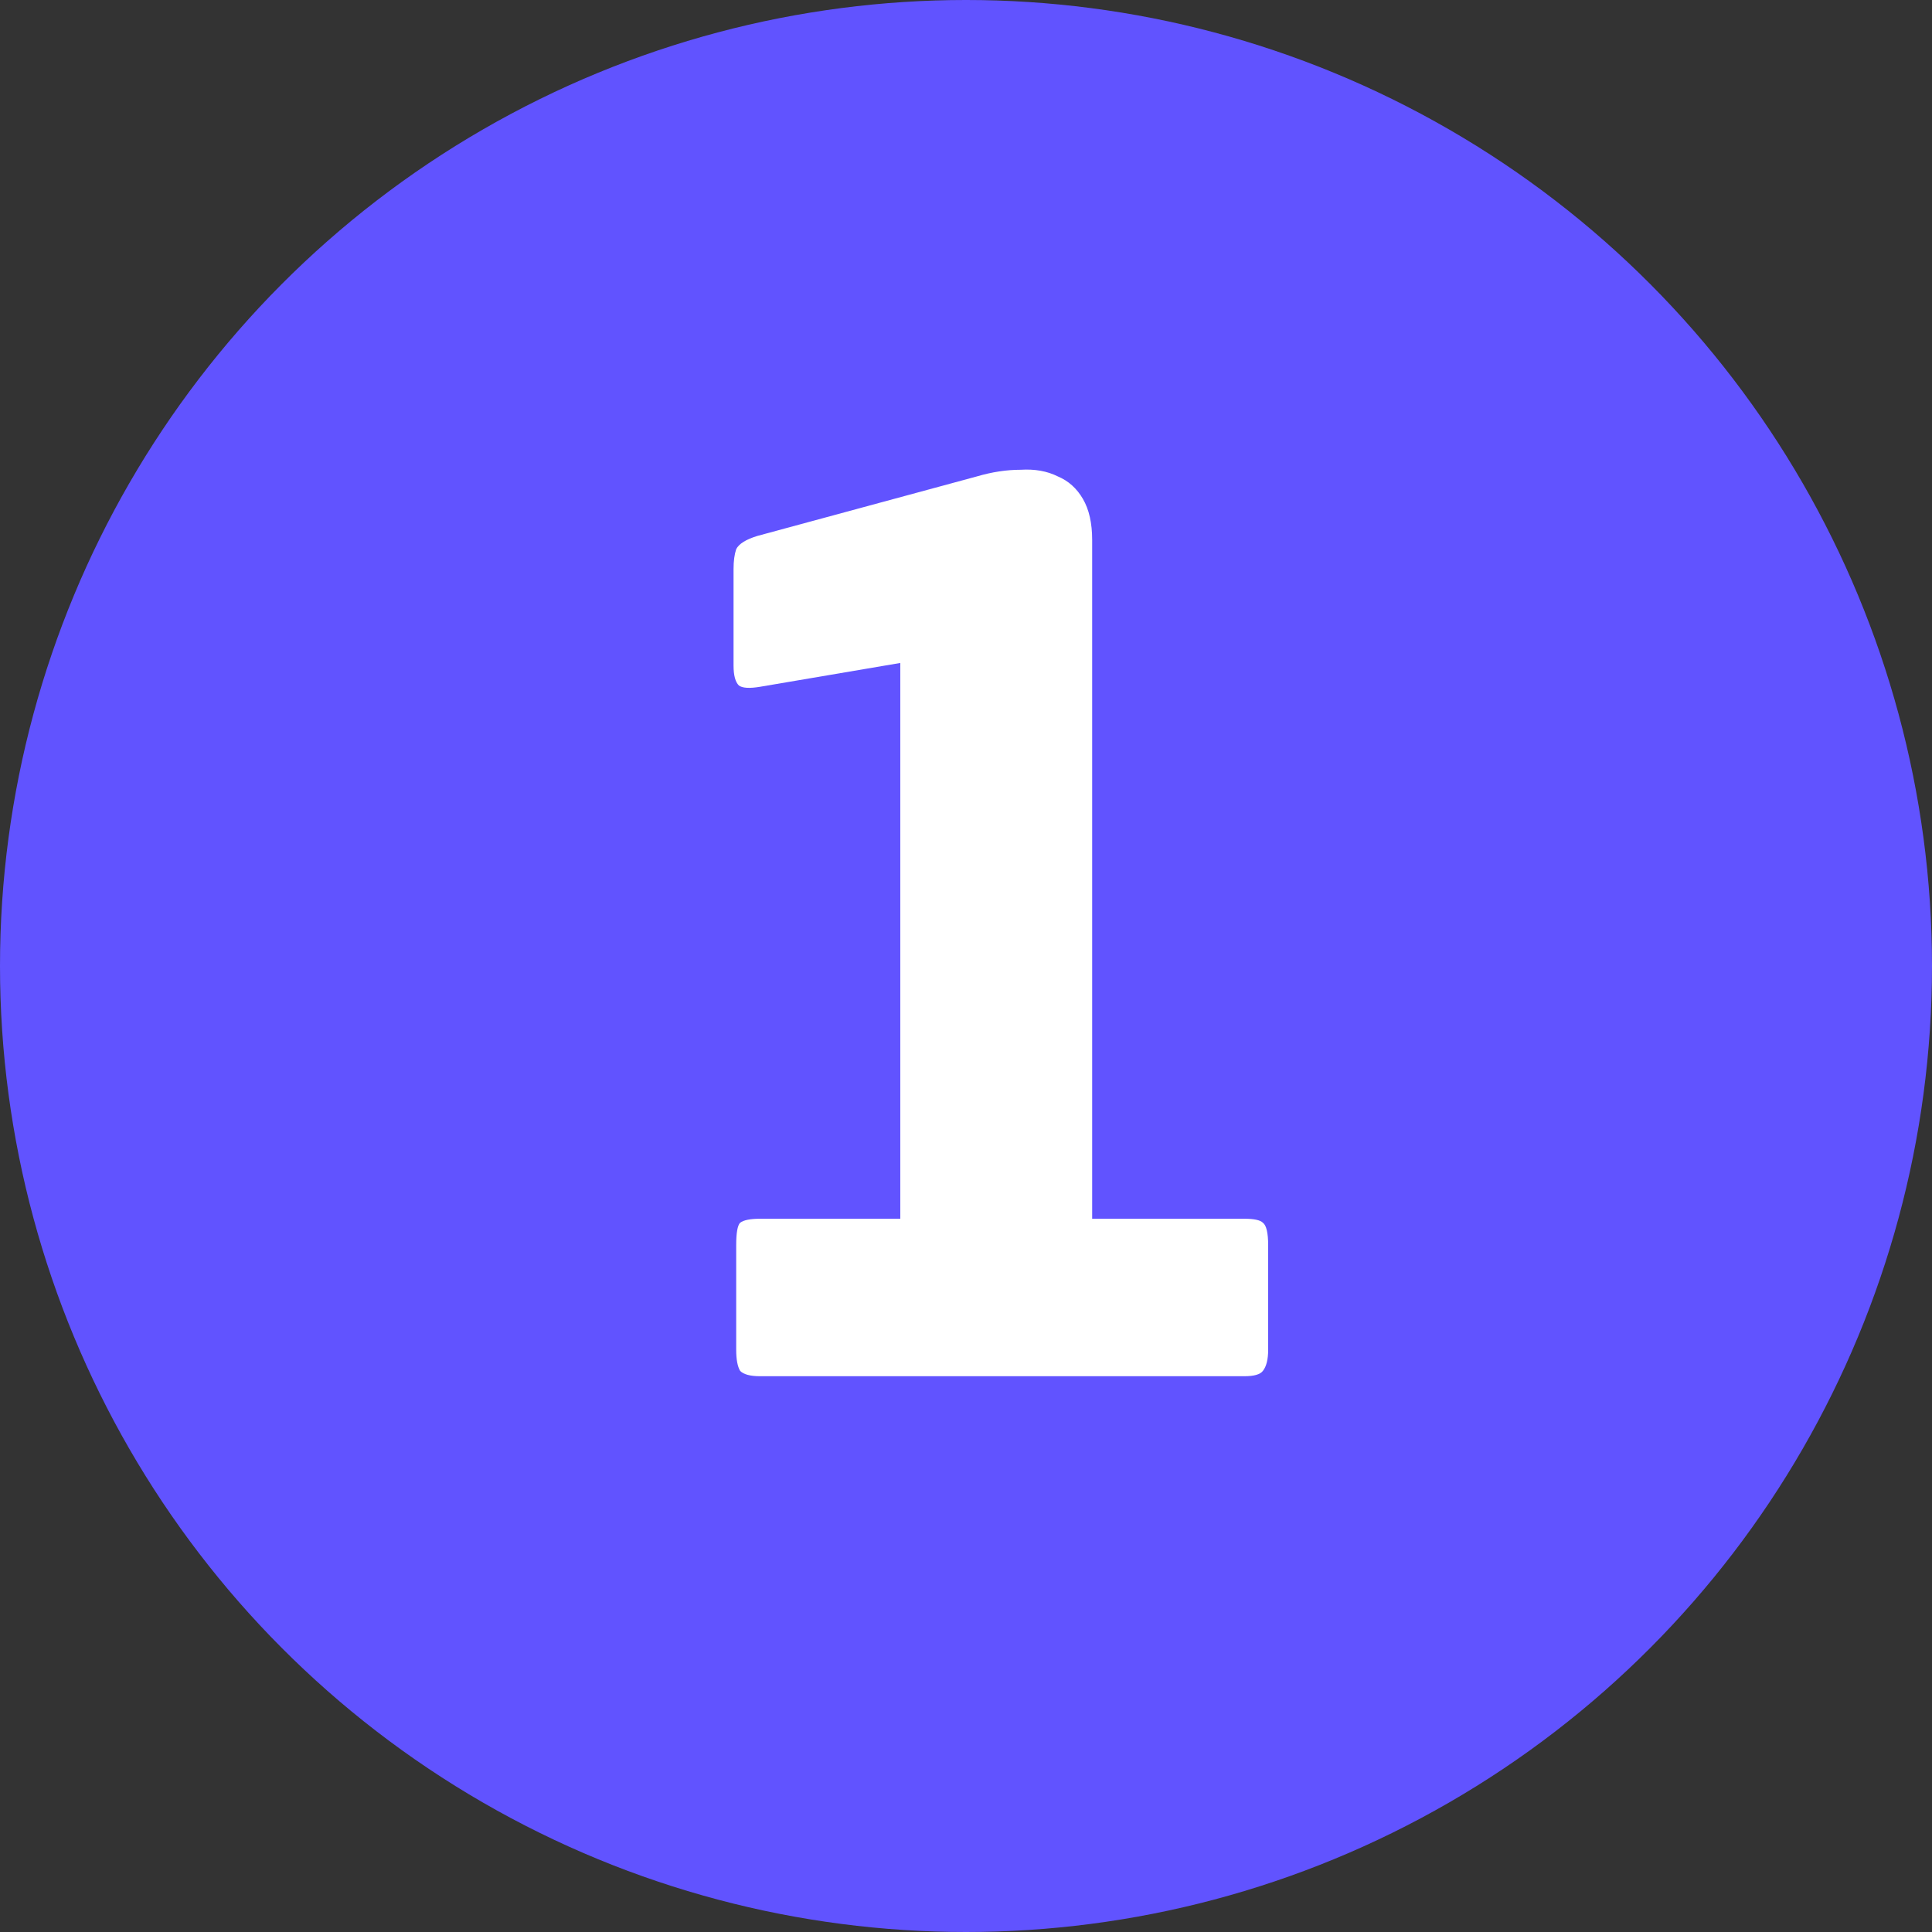
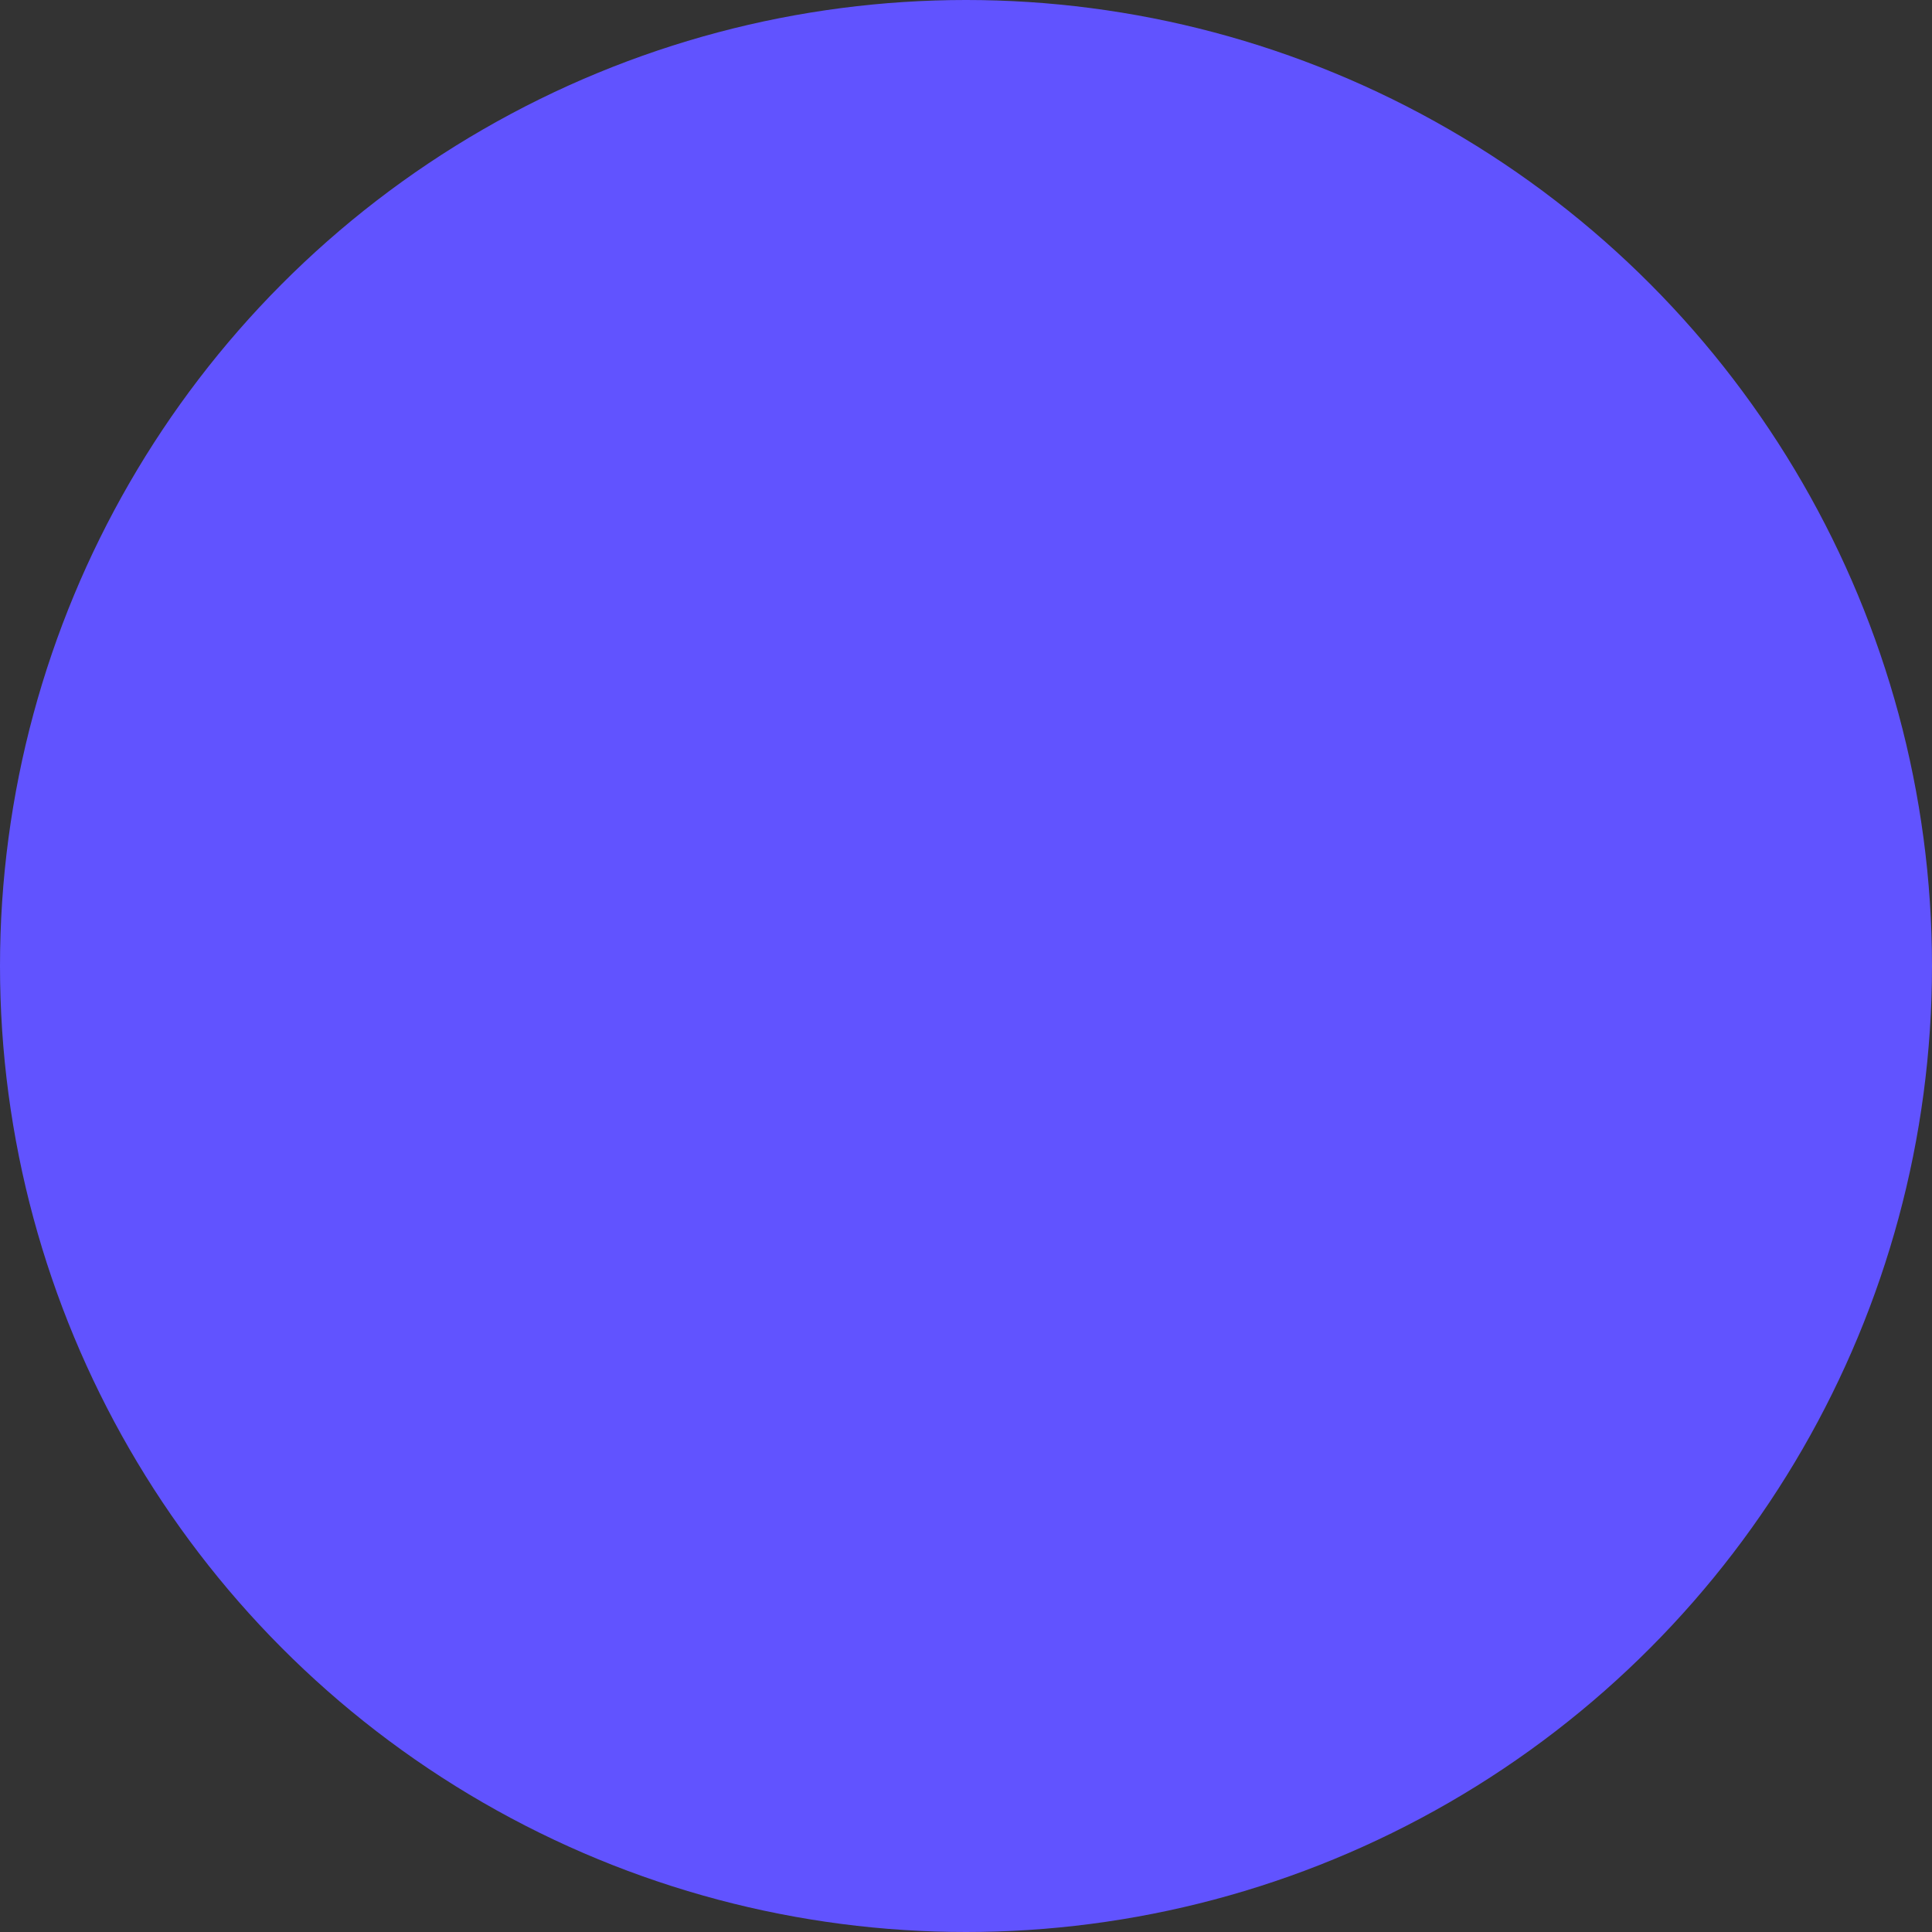
<svg xmlns="http://www.w3.org/2000/svg" width="73" height="73" viewBox="0 0 73 73" fill="none">
  <rect x="0" y="0" width="73" height="73" fill="#333333" stroke="none" />
  <circle cx="36.5" cy="36.5" r="36.5" fill="#6153FF" />
-   <path d="M47.917 51C47.917 51.367 47.85 51.633 47.717 51.8C47.617 51.933 47.384 52 47.017 52H28.717C28.35 52 28.1 51.933 27.967 51.8C27.867 51.633 27.817 51.367 27.817 51V47.05C27.817 46.583 27.867 46.3 27.967 46.2C28.1 46.1 28.35 46.05 28.717 46.05H34.017V25.05L28.717 25.95C28.317 26.017 28.05 26 27.917 25.9C27.784 25.767 27.717 25.517 27.717 25.15V21.5C27.717 21.2 27.75 20.95 27.817 20.75C27.917 20.55 28.184 20.383 28.617 20.25L36.917 18C37.484 17.833 38.034 17.75 38.567 17.75C39.1 17.717 39.567 17.8 39.967 18C40.367 18.167 40.684 18.45 40.917 18.85C41.15 19.25 41.267 19.767 41.267 20.4V46.05H47.017C47.384 46.05 47.617 46.1 47.717 46.2C47.85 46.3 47.917 46.583 47.917 47.05V51Z" fill="white" />
</svg>